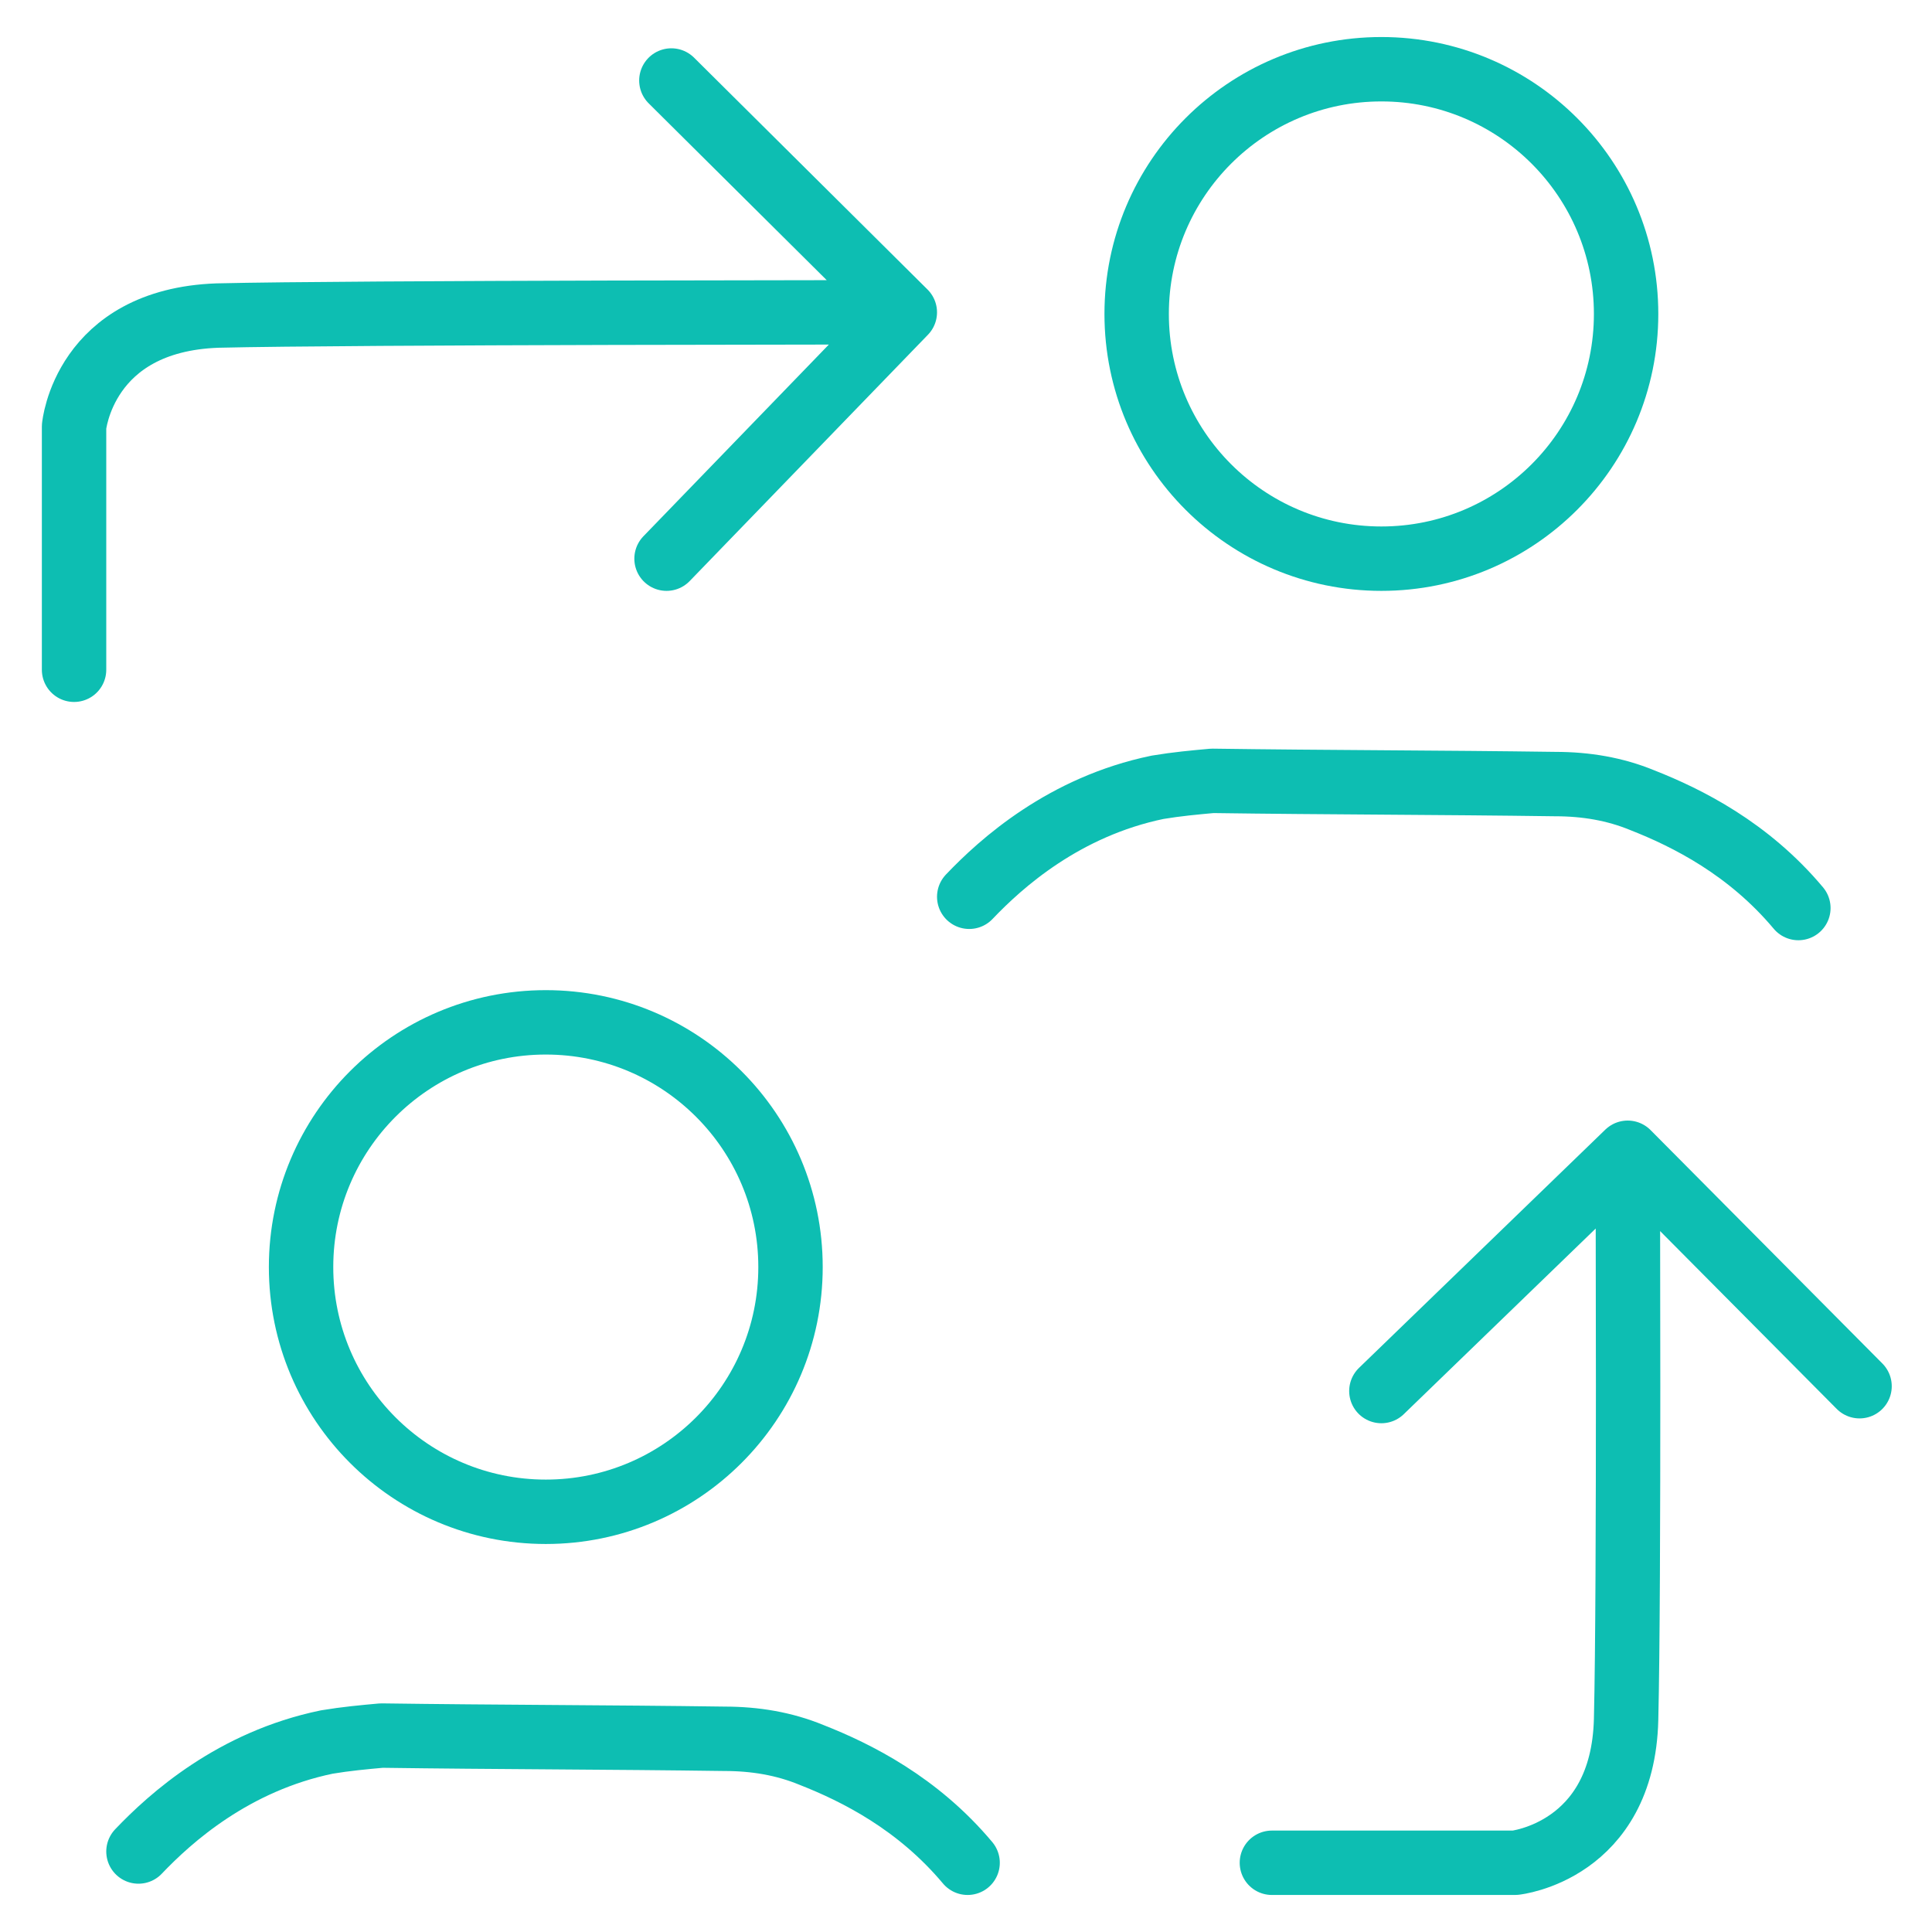
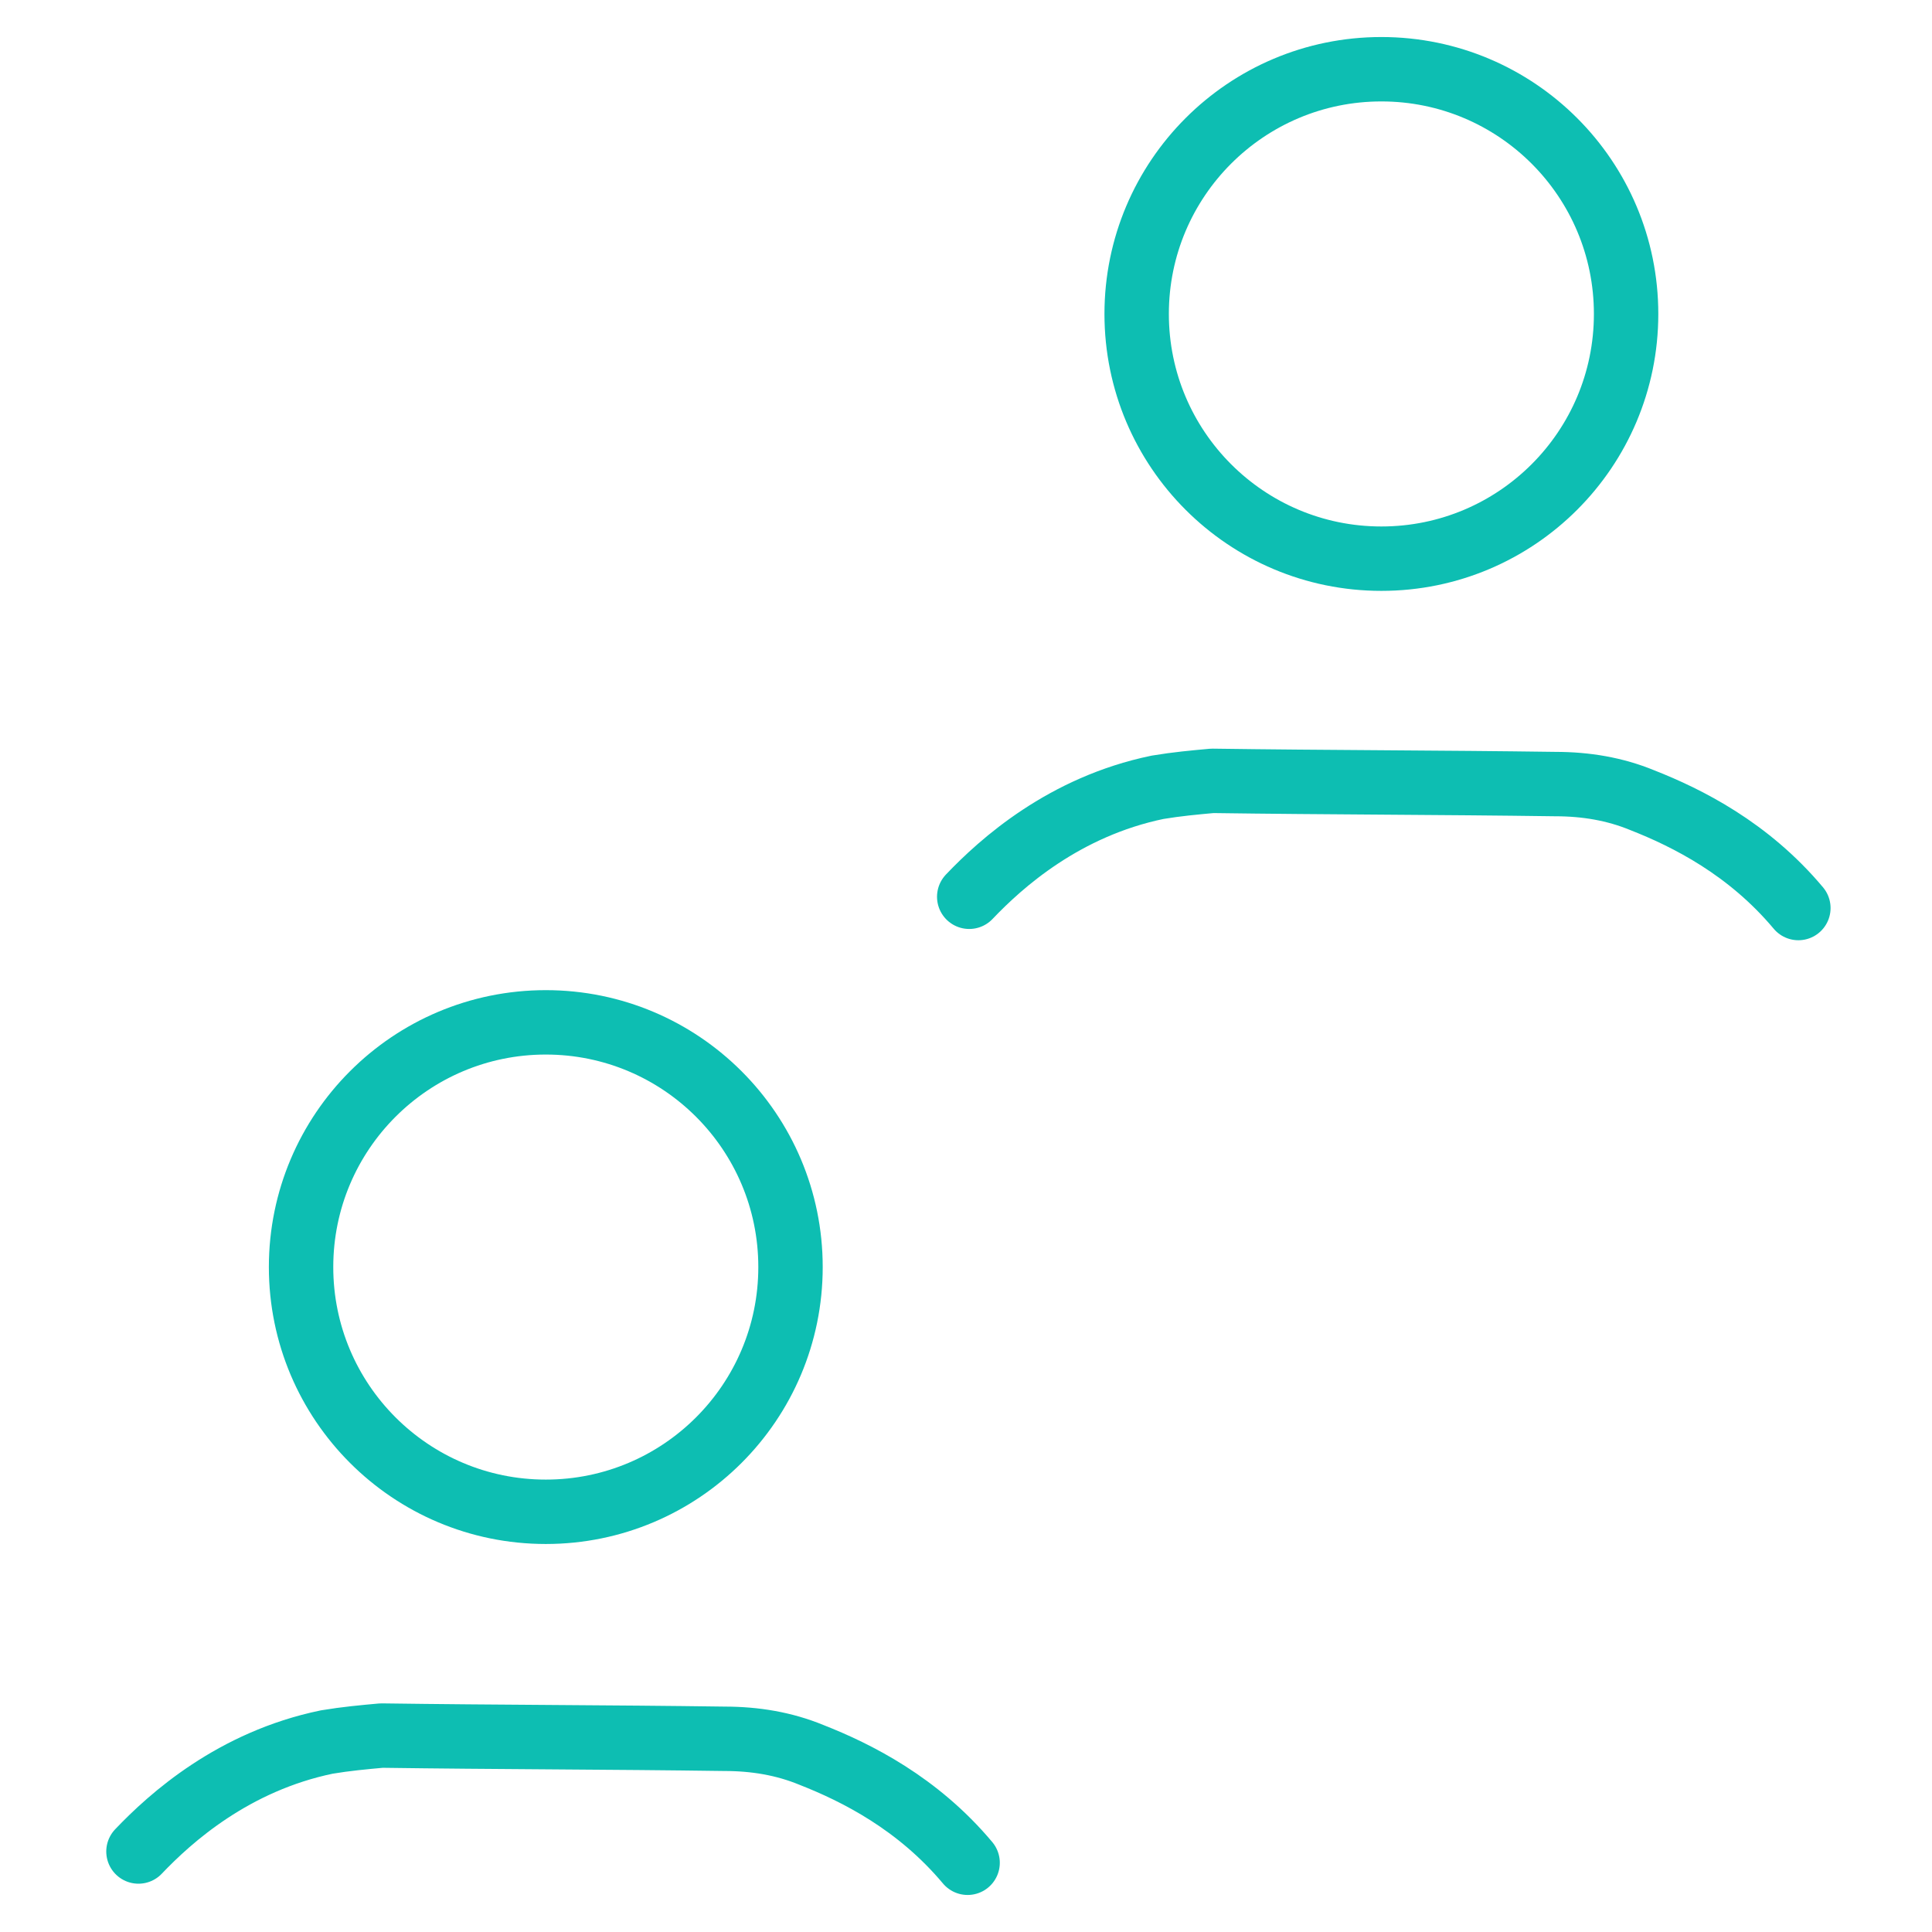
<svg xmlns="http://www.w3.org/2000/svg" version="1.1" id="Layer_1" x="0px" y="0px" viewBox="0 0 120 120" style="enable-background:new 0 0 120 120;" xml:space="preserve">
  <style type="text/css">
	.st0{fill:none;stroke:#0DBEB2;stroke-width:4;stroke-miterlimit:10;}
	.st1{fill:none;stroke:#0DBEB2;stroke-width:4;stroke-linecap:round;stroke-linejoin:round;stroke-miterlimit:10;}
	.st2{fill:none;stroke:#0DBEB2;stroke-width:4;stroke-linecap:round;stroke-linejoin:round;}
	.st3{fill:none;stroke:#0DBEB2;stroke-width:4;stroke-linecap:round;stroke-linejoin:round;stroke-dasharray:5.024,5.024;}
	.st4{fill:#0DBEB2;}
	.st5{fill:none;stroke:#0DBEB2;stroke-width:3.556;stroke-linecap:round;stroke-linejoin:round;stroke-miterlimit:10;}
	.st6{fill:none;stroke:#0DBEB2;stroke-width:3.325;stroke-linecap:round;stroke-linejoin:round;stroke-miterlimit:10;}
	.st7{fill:none;stroke:#0DBEB2;stroke-width:8;stroke-linecap:round;stroke-linejoin:round;stroke-miterlimit:10;}
</style>
  <g>
    <circle class="st1" cx="33.9" cy="78.7" r="15.2" />
    <circle class="st1" cx="85.8" cy="19.5" r="15.2" />
    <path class="st1" d="M60.2,55.7c2-2.1,5.9-5.6,11.7-6.8c1.2-0.2,2.3-0.3,3.4-0.4c7.1,0.1,14.2,0.1,21.3,0.2c1.9,0,3.7,0.3,5.4,1   c2.8,1.1,6.6,3,9.7,6.7" />
    <path class="st1" d="M8.6,115c2-2.1,5.9-5.6,11.7-6.8c1.2-0.2,2.3-0.3,3.4-0.4c7.1,0.1,14.2,0.1,21.3,0.2c1.9,0,3.7,0.3,5.4,1   c2.8,1.1,6.6,3,9.7,6.7" />
-     <path class="st1" d="M115.5,86.1l-14.4-14.5L85.8,86.4l15.3-14.8c0,0,0.1,27-0.1,35.2s-6.9,8.9-6.9,8.9H79" />
-     <path class="st1" d="M41.7,5l14.5,14.4L41.4,34.7l14.8-15.3c0,0-34.5,0-42.7,0.2c-8.3,0.3-8.9,6.9-8.9,6.9v15.1" />
  </g>
</svg>